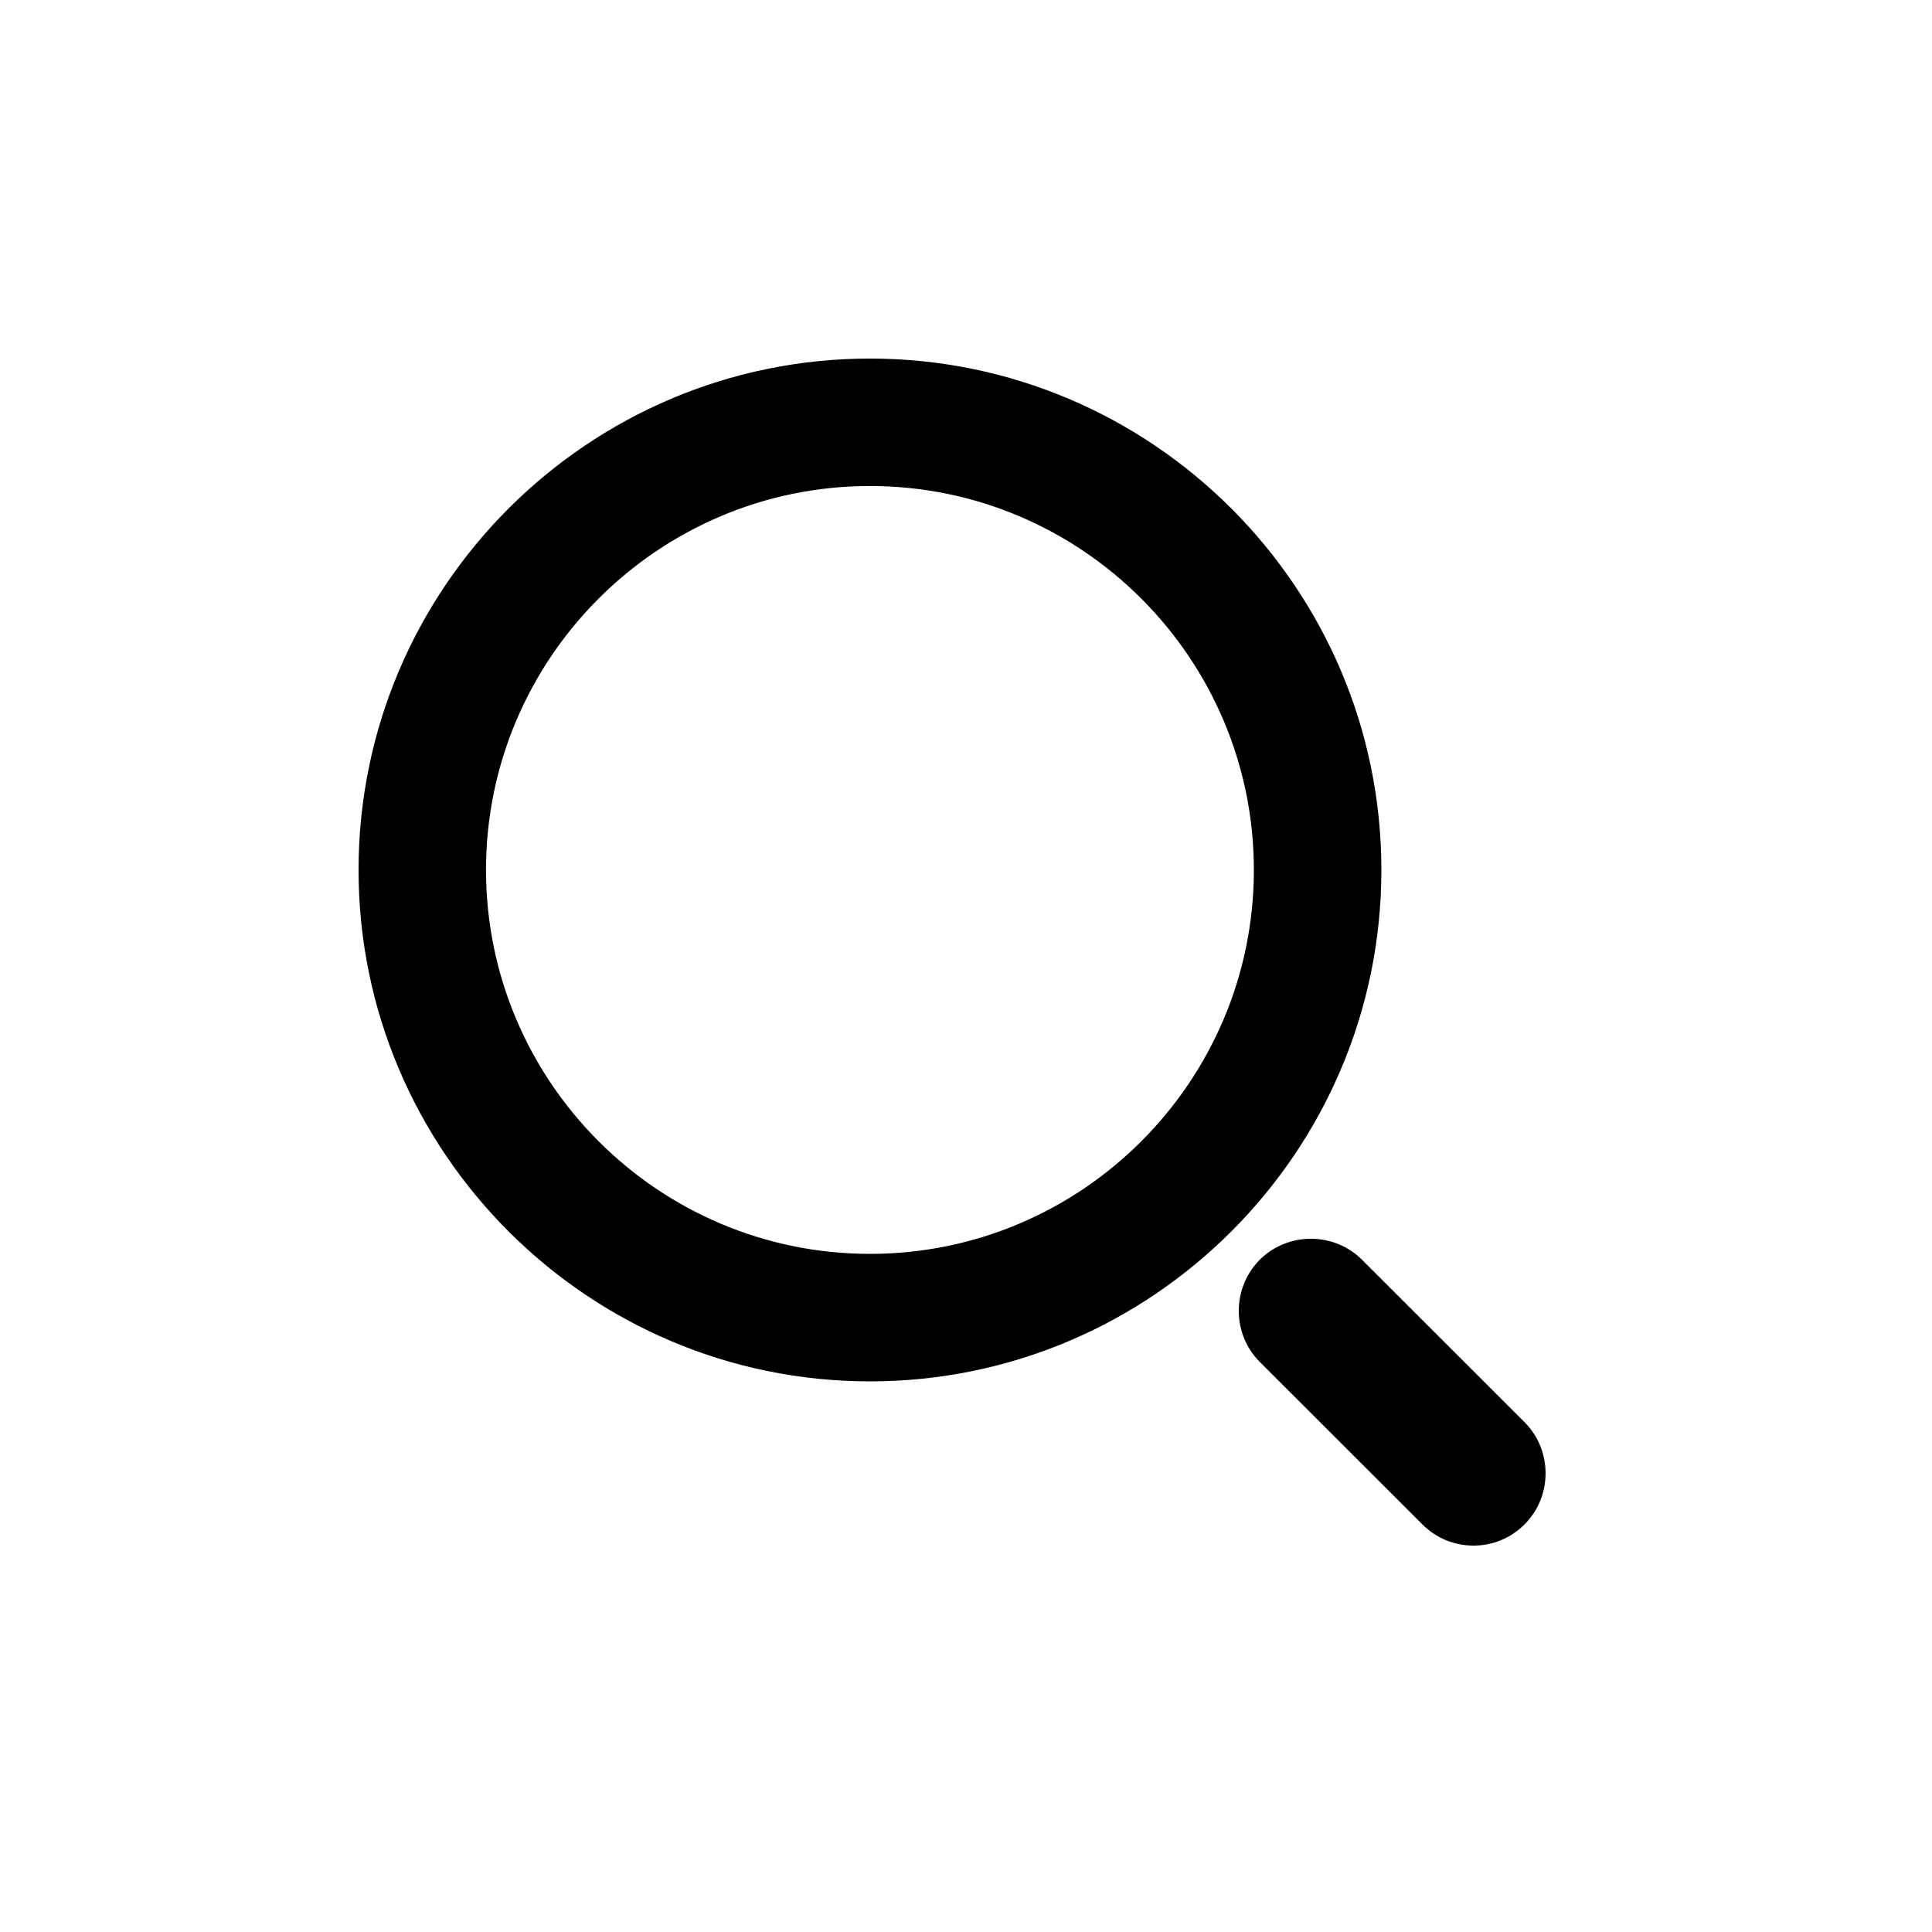
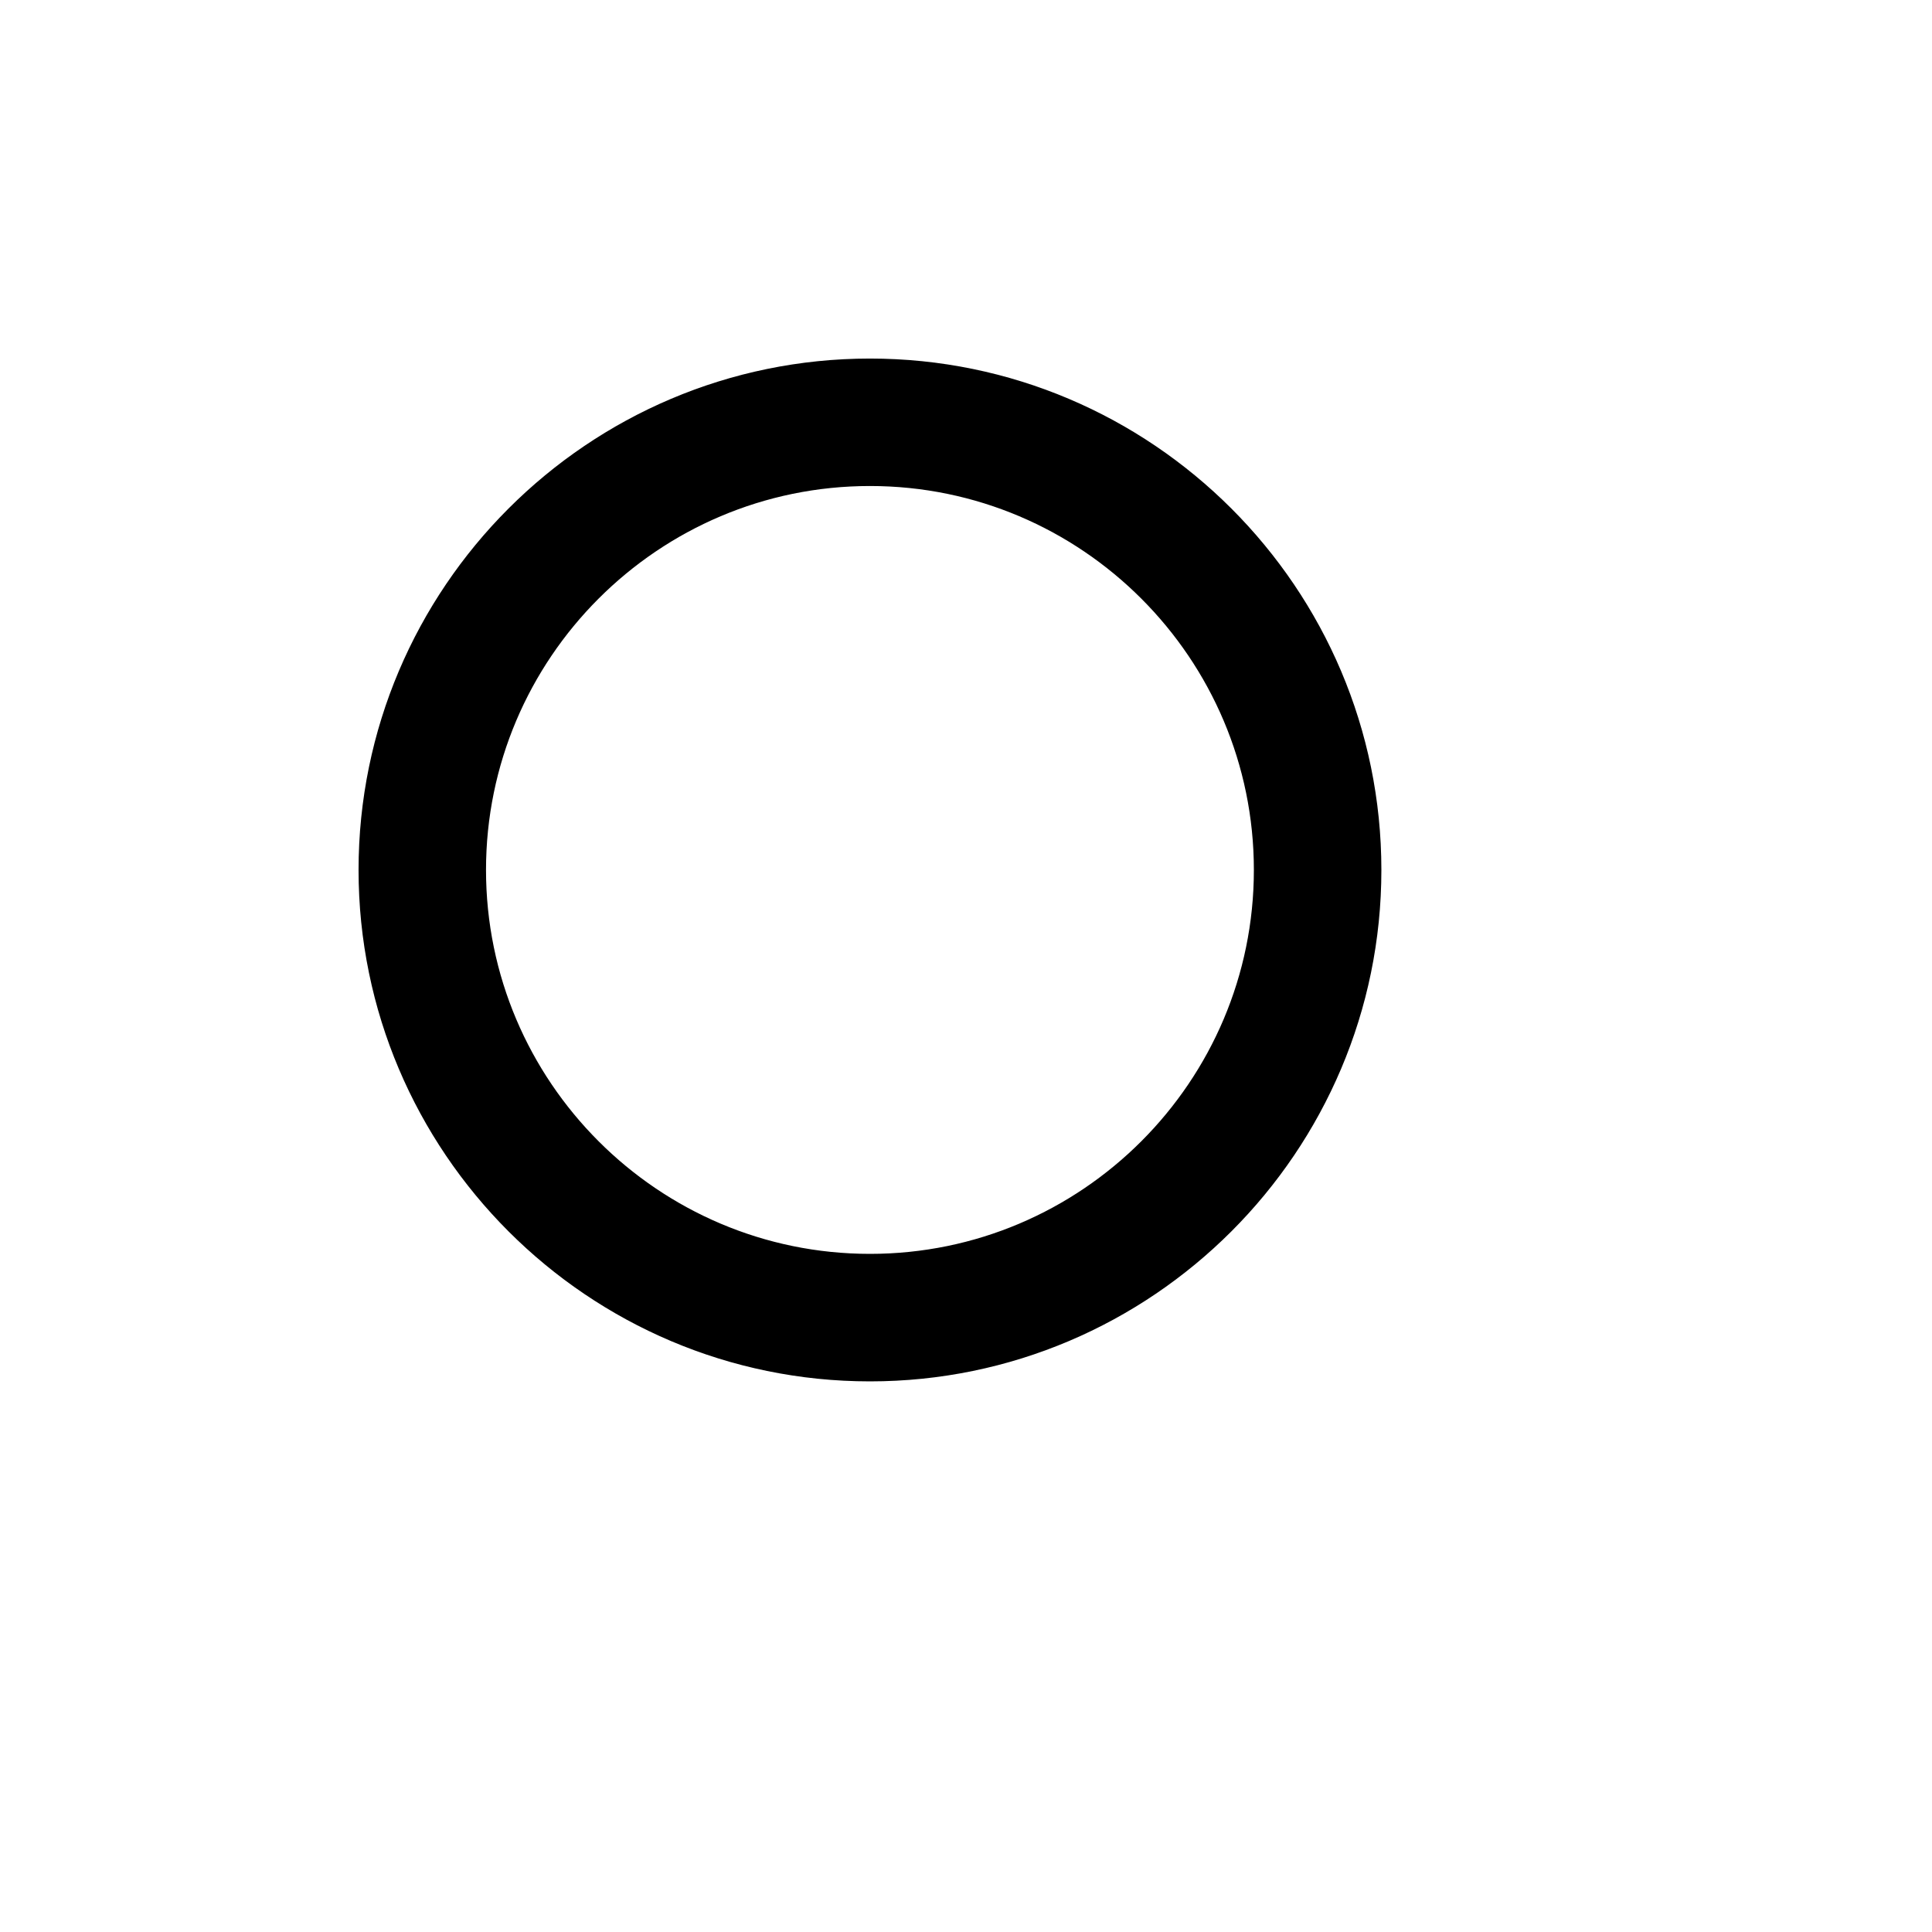
<svg xmlns="http://www.w3.org/2000/svg" width="34" height="34" viewBox="0 0 34 34" fill="none">
  <path d="M6.56 15.31C6.56 20.133 10.486 24.06 15.31 24.06C20.133 24.06 24.06 20.133 24.06 15.31C24.06 10.486 20.133 6.56 15.31 6.56C10.486 6.56 6.56 10.486 6.56 15.31ZM8.303 15.31C8.303 11.45 11.443 8.303 15.31 8.303C19.177 8.303 22.316 11.45 22.316 15.31C22.316 19.169 19.177 22.316 15.31 22.316C11.443 22.316 8.303 19.169 8.303 15.31Z" fill="black" stroke="black" stroke-width="0.5" />
-   <path d="M25.102 26.756C25.336 26.99 25.634 27.1 25.931 27.1C26.227 27.1 26.525 26.99 26.759 26.756C27.213 26.303 27.213 25.553 26.759 25.099L23.898 22.24C23.444 21.787 22.694 21.787 22.241 22.24C21.787 22.694 21.787 23.443 22.241 23.897L25.102 26.756Z" fill="black" stroke="black" stroke-width="0.2" />
</svg>